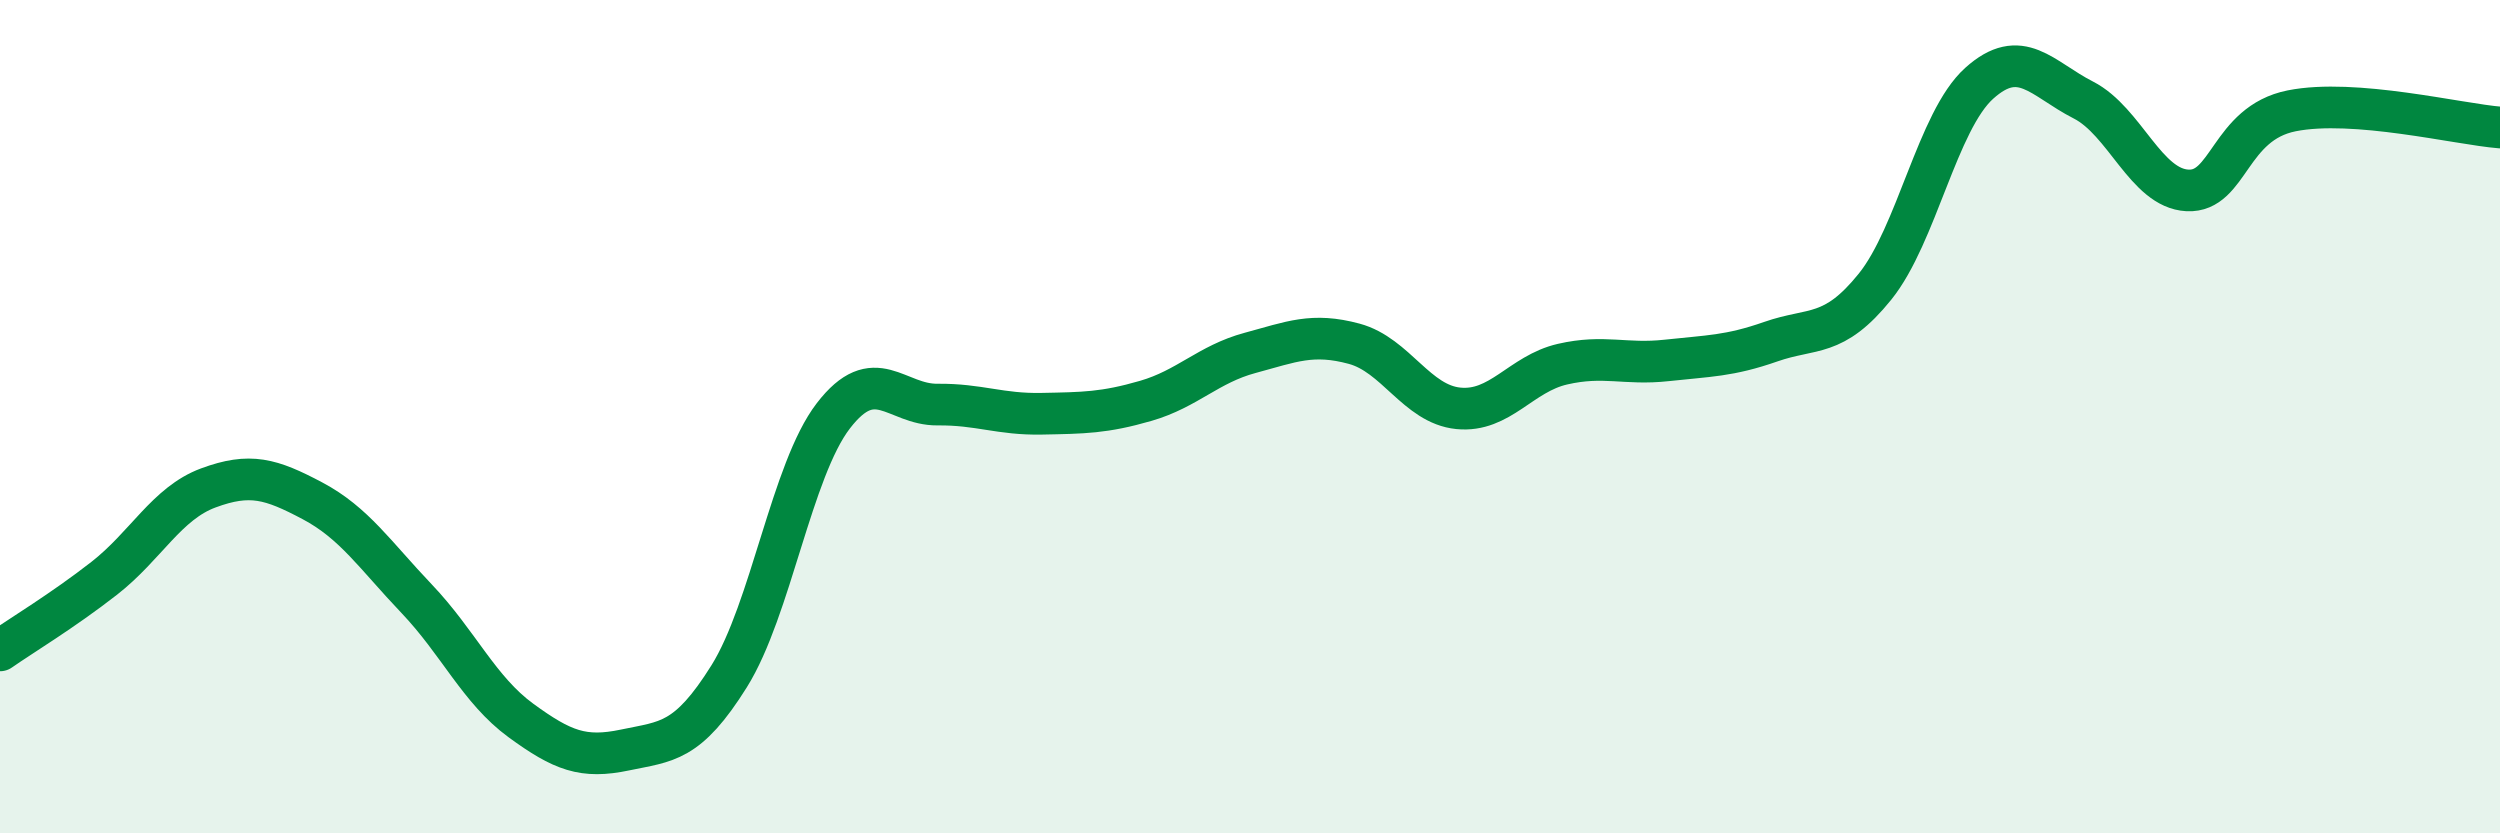
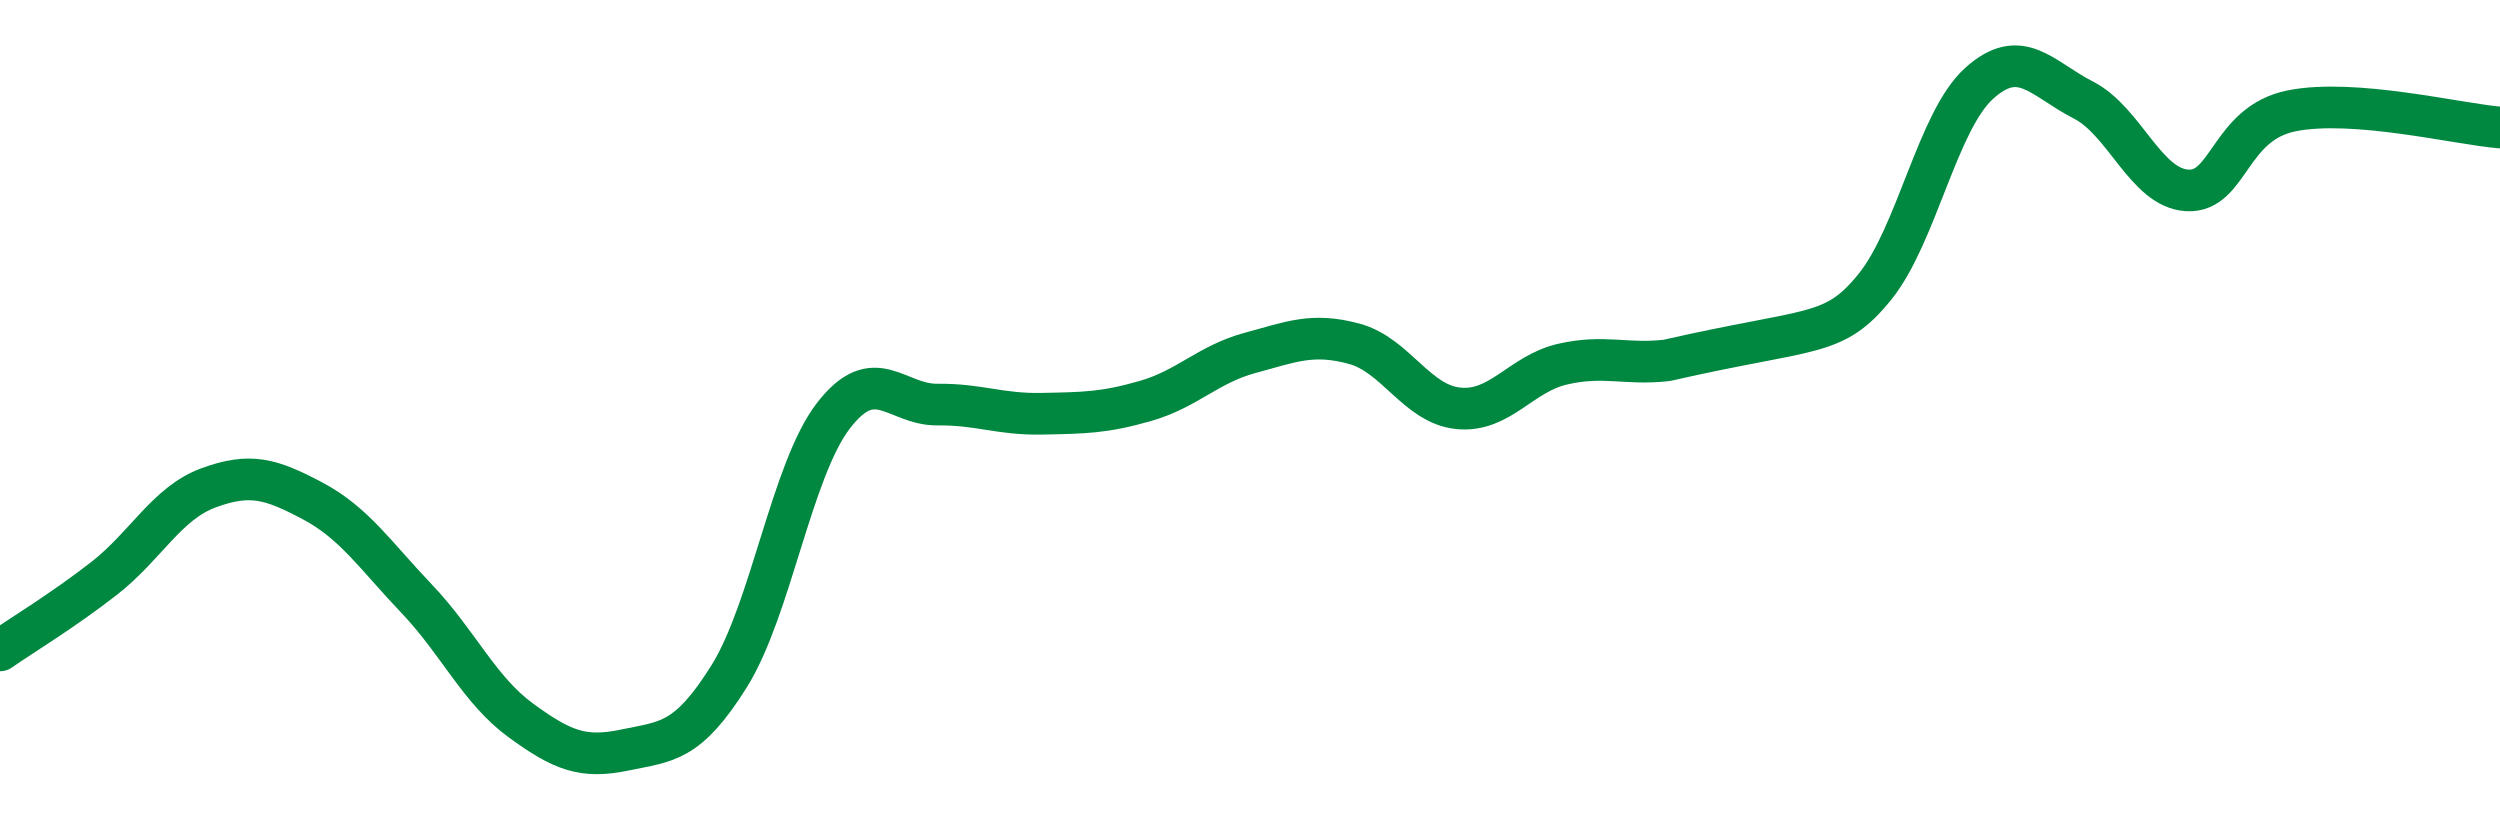
<svg xmlns="http://www.w3.org/2000/svg" width="60" height="20" viewBox="0 0 60 20">
-   <path d="M 0,15.61 C 0.5,15.26 1.5,14.66 2.5,13.88 C 3.5,13.1 4,12.08 5,11.71 C 6,11.34 6.5,11.49 7.5,12.02 C 8.5,12.55 9,13.32 10,14.37 C 11,15.42 11.5,16.56 12.5,17.29 C 13.5,18.02 14,18.21 15,18 C 16,17.79 16.5,17.83 17.5,16.23 C 18.5,14.63 19,11.28 20,9.98 C 21,8.68 21.5,9.72 22.5,9.71 C 23.5,9.7 24,9.95 25,9.93 C 26,9.91 26.5,9.91 27.5,9.62 C 28.5,9.33 29,8.74 30,8.47 C 31,8.2 31.5,7.98 32.5,8.25 C 33.5,8.52 34,9.7 35,9.8 C 36,9.9 36.5,8.97 37.5,8.74 C 38.5,8.51 39,8.76 40,8.65 C 41,8.54 41.5,8.55 42.5,8.2 C 43.5,7.85 44,8.12 45,6.88 C 46,5.64 46.5,2.9 47.5,2 C 48.5,1.1 49,1.89 50,2.4 C 51,2.91 51.5,4.52 52.5,4.57 C 53.5,4.62 53.5,2.96 55,2.66 C 56.5,2.36 59,2.98 60,3.06L60 20L0 20Z" fill="#008740" opacity="0.1" stroke-linecap="round" stroke-linejoin="round" />
-   <path d="M 0,15.61 C 0.5,15.26 1.5,14.66 2.5,13.88 C 3.5,13.1 4,12.08 5,11.71 C 6,11.34 6.5,11.49 7.5,12.02 C 8.5,12.55 9,13.32 10,14.37 C 11,15.42 11.5,16.56 12.5,17.29 C 13.5,18.02 14,18.21 15,18 C 16,17.79 16.5,17.83 17.5,16.23 C 18.5,14.63 19,11.28 20,9.98 C 21,8.68 21.5,9.72 22.5,9.71 C 23.5,9.7 24,9.95 25,9.93 C 26,9.91 26.5,9.91 27.5,9.62 C 28.5,9.33 29,8.74 30,8.47 C 31,8.2 31.5,7.98 32.5,8.25 C 33.5,8.52 34,9.7 35,9.8 C 36,9.9 36.5,8.97 37.5,8.74 C 38.5,8.51 39,8.76 40,8.65 C 41,8.54 41.5,8.55 42.5,8.2 C 43.5,7.85 44,8.12 45,6.88 C 46,5.64 46.5,2.9 47.5,2 C 48.5,1.1 49,1.89 50,2.4 C 51,2.91 51.5,4.52 52.5,4.57 C 53.5,4.62 53.5,2.96 55,2.66 C 56.5,2.36 59,2.98 60,3.06" stroke="#008740" stroke-width="1" fill="none" stroke-linecap="round" stroke-linejoin="round" />
+   <path d="M 0,15.61 C 0.5,15.26 1.5,14.66 2.5,13.88 C 3.5,13.1 4,12.08 5,11.71 C 6,11.34 6.5,11.49 7.5,12.02 C 8.5,12.55 9,13.32 10,14.37 C 11,15.42 11.5,16.56 12.5,17.29 C 13.5,18.02 14,18.21 15,18 C 16,17.79 16.5,17.83 17.5,16.23 C 18.5,14.63 19,11.28 20,9.98 C 21,8.68 21.5,9.72 22.5,9.71 C 23.5,9.7 24,9.95 25,9.93 C 26,9.91 26.5,9.91 27.5,9.62 C 28.5,9.33 29,8.74 30,8.47 C 31,8.2 31.5,7.98 32.5,8.25 C 33.5,8.52 34,9.7 35,9.8 C 36,9.9 36.5,8.97 37.5,8.74 C 38.5,8.51 39,8.76 40,8.65 C 43.5,7.85 44,8.12 45,6.88 C 46,5.64 46.5,2.9 47.5,2 C 48.5,1.1 49,1.89 50,2.4 C 51,2.91 51.5,4.52 52.5,4.57 C 53.5,4.62 53.5,2.96 55,2.66 C 56.5,2.36 59,2.98 60,3.06" stroke="#008740" stroke-width="1" fill="none" stroke-linecap="round" stroke-linejoin="round" />
</svg>